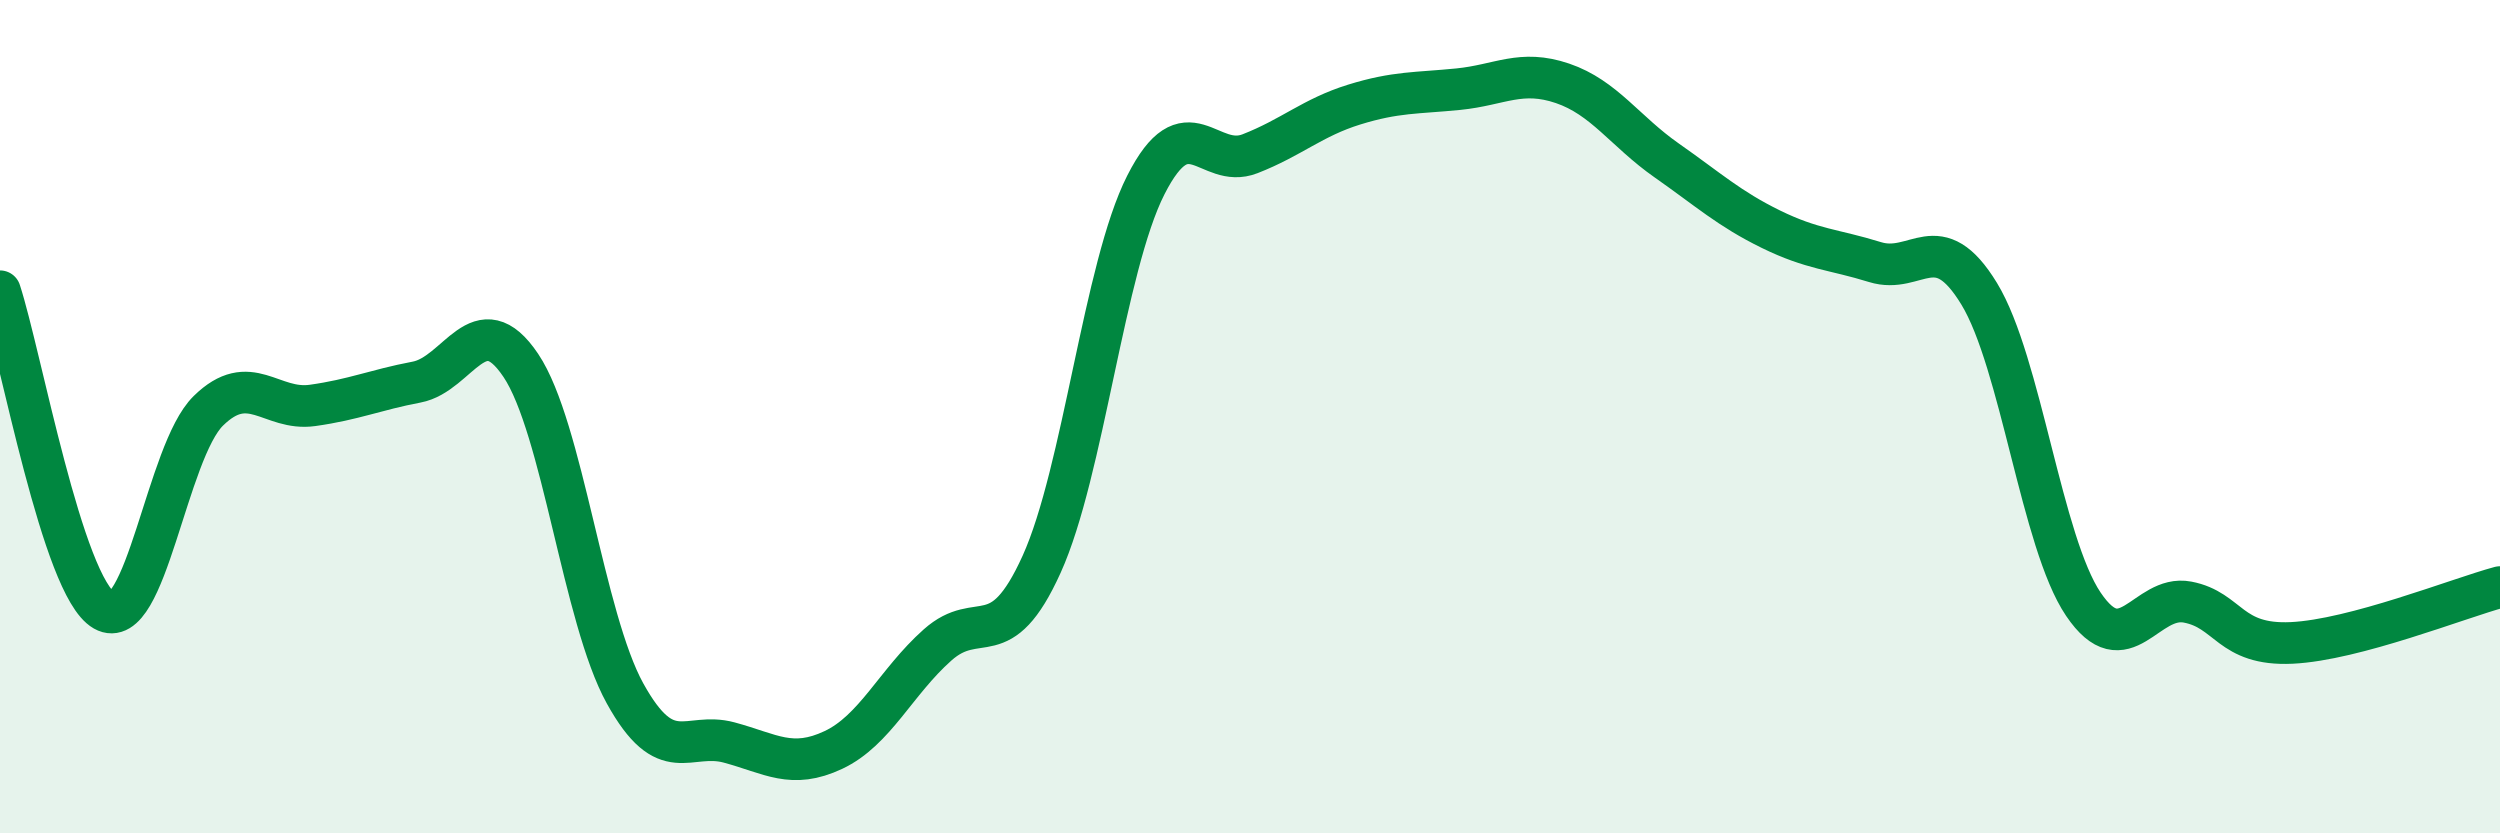
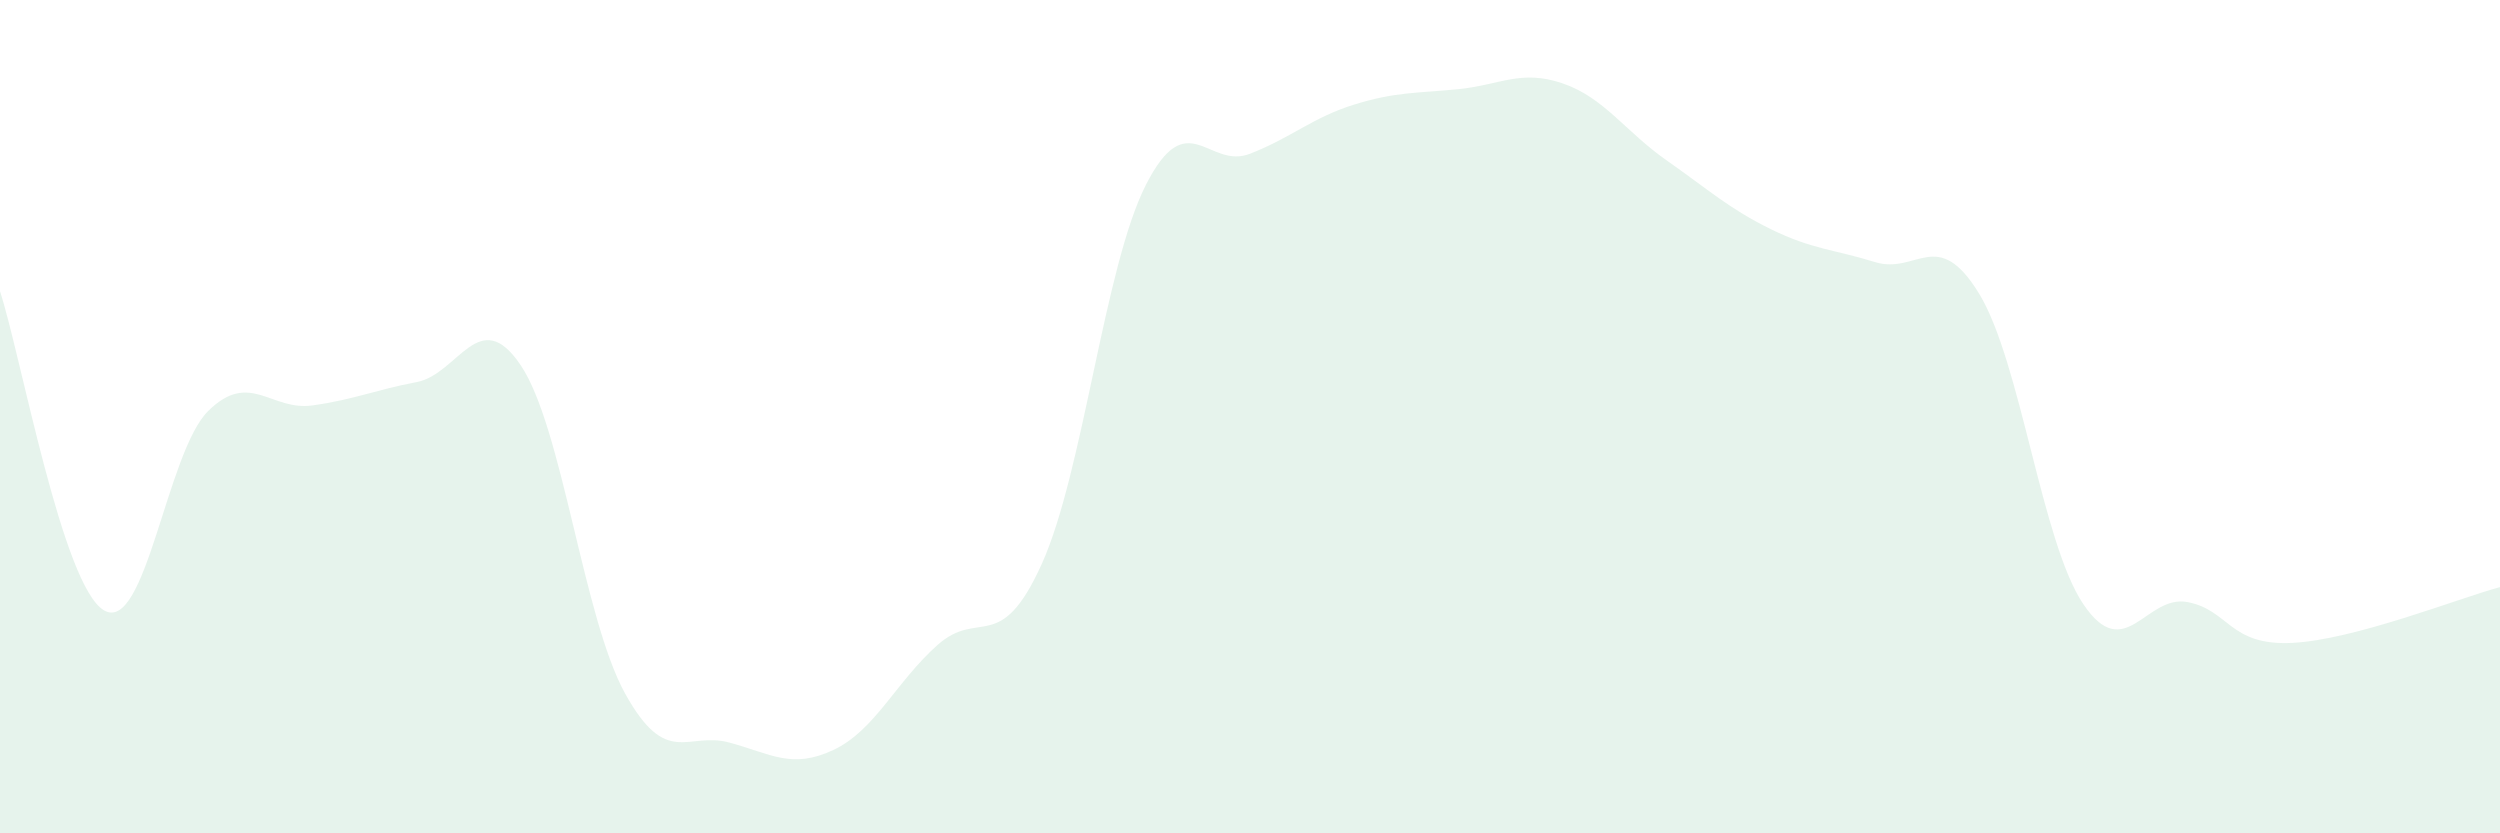
<svg xmlns="http://www.w3.org/2000/svg" width="60" height="20" viewBox="0 0 60 20">
  <path d="M 0,6.99 C 0.5,8.52 1.5,14.08 2.5,14.65 C 3.5,15.22 4,10.84 5,9.86 C 6,8.88 6.5,9.87 7.5,9.73 C 8.5,9.59 9,9.36 10,9.17 C 11,8.98 11.5,7.28 12.5,8.77 C 13.5,10.26 14,14.83 15,16.64 C 16,18.45 16.5,17.55 17.5,17.82 C 18.5,18.09 19,18.47 20,18 C 21,17.53 21.5,16.37 22.5,15.48 C 23.5,14.59 24,15.75 25,13.54 C 26,11.33 26.5,6.41 27.5,4.44 C 28.5,2.47 29,4.08 30,3.69 C 31,3.3 31.5,2.82 32.5,2.51 C 33.5,2.2 34,2.24 35,2.14 C 36,2.04 36.5,1.66 37.5,2 C 38.5,2.34 39,3.15 40,3.85 C 41,4.55 41.5,5.01 42.5,5.5 C 43.5,5.99 44,5.98 45,6.29 C 46,6.6 46.5,5.41 47.5,7.05 C 48.5,8.69 49,13.02 50,14.5 C 51,15.98 51.5,14.26 52.5,14.45 C 53.5,14.64 53.5,15.5 55,15.43 C 56.5,15.36 59,14.36 60,14.09L60 20L0 20Z" fill="#008740" opacity="0.1" stroke-linecap="round" stroke-linejoin="round" />
-   <path d="M 0,6.99 C 0.5,8.52 1.5,14.08 2.5,14.65 C 3.5,15.22 4,10.84 5,9.86 C 6,8.88 6.5,9.87 7.5,9.73 C 8.5,9.59 9,9.36 10,9.17 C 11,8.98 11.5,7.28 12.5,8.77 C 13.5,10.26 14,14.83 15,16.64 C 16,18.45 16.5,17.55 17.5,17.82 C 18.5,18.09 19,18.47 20,18 C 21,17.53 21.5,16.37 22.5,15.48 C 23.5,14.59 24,15.75 25,13.54 C 26,11.33 26.5,6.41 27.5,4.44 C 28.5,2.47 29,4.08 30,3.69 C 31,3.3 31.5,2.82 32.5,2.51 C 33.5,2.2 34,2.24 35,2.14 C 36,2.04 36.5,1.66 37.5,2 C 38.5,2.34 39,3.15 40,3.85 C 41,4.55 41.5,5.01 42.5,5.5 C 43.5,5.99 44,5.98 45,6.29 C 46,6.6 46.5,5.41 47.5,7.05 C 48.5,8.69 49,13.02 50,14.5 C 51,15.98 51.5,14.26 52.5,14.45 C 53.5,14.64 53.5,15.5 55,15.43 C 56.5,15.36 59,14.36 60,14.09" stroke="#008740" stroke-width="1" fill="none" stroke-linecap="round" stroke-linejoin="round" />
</svg>